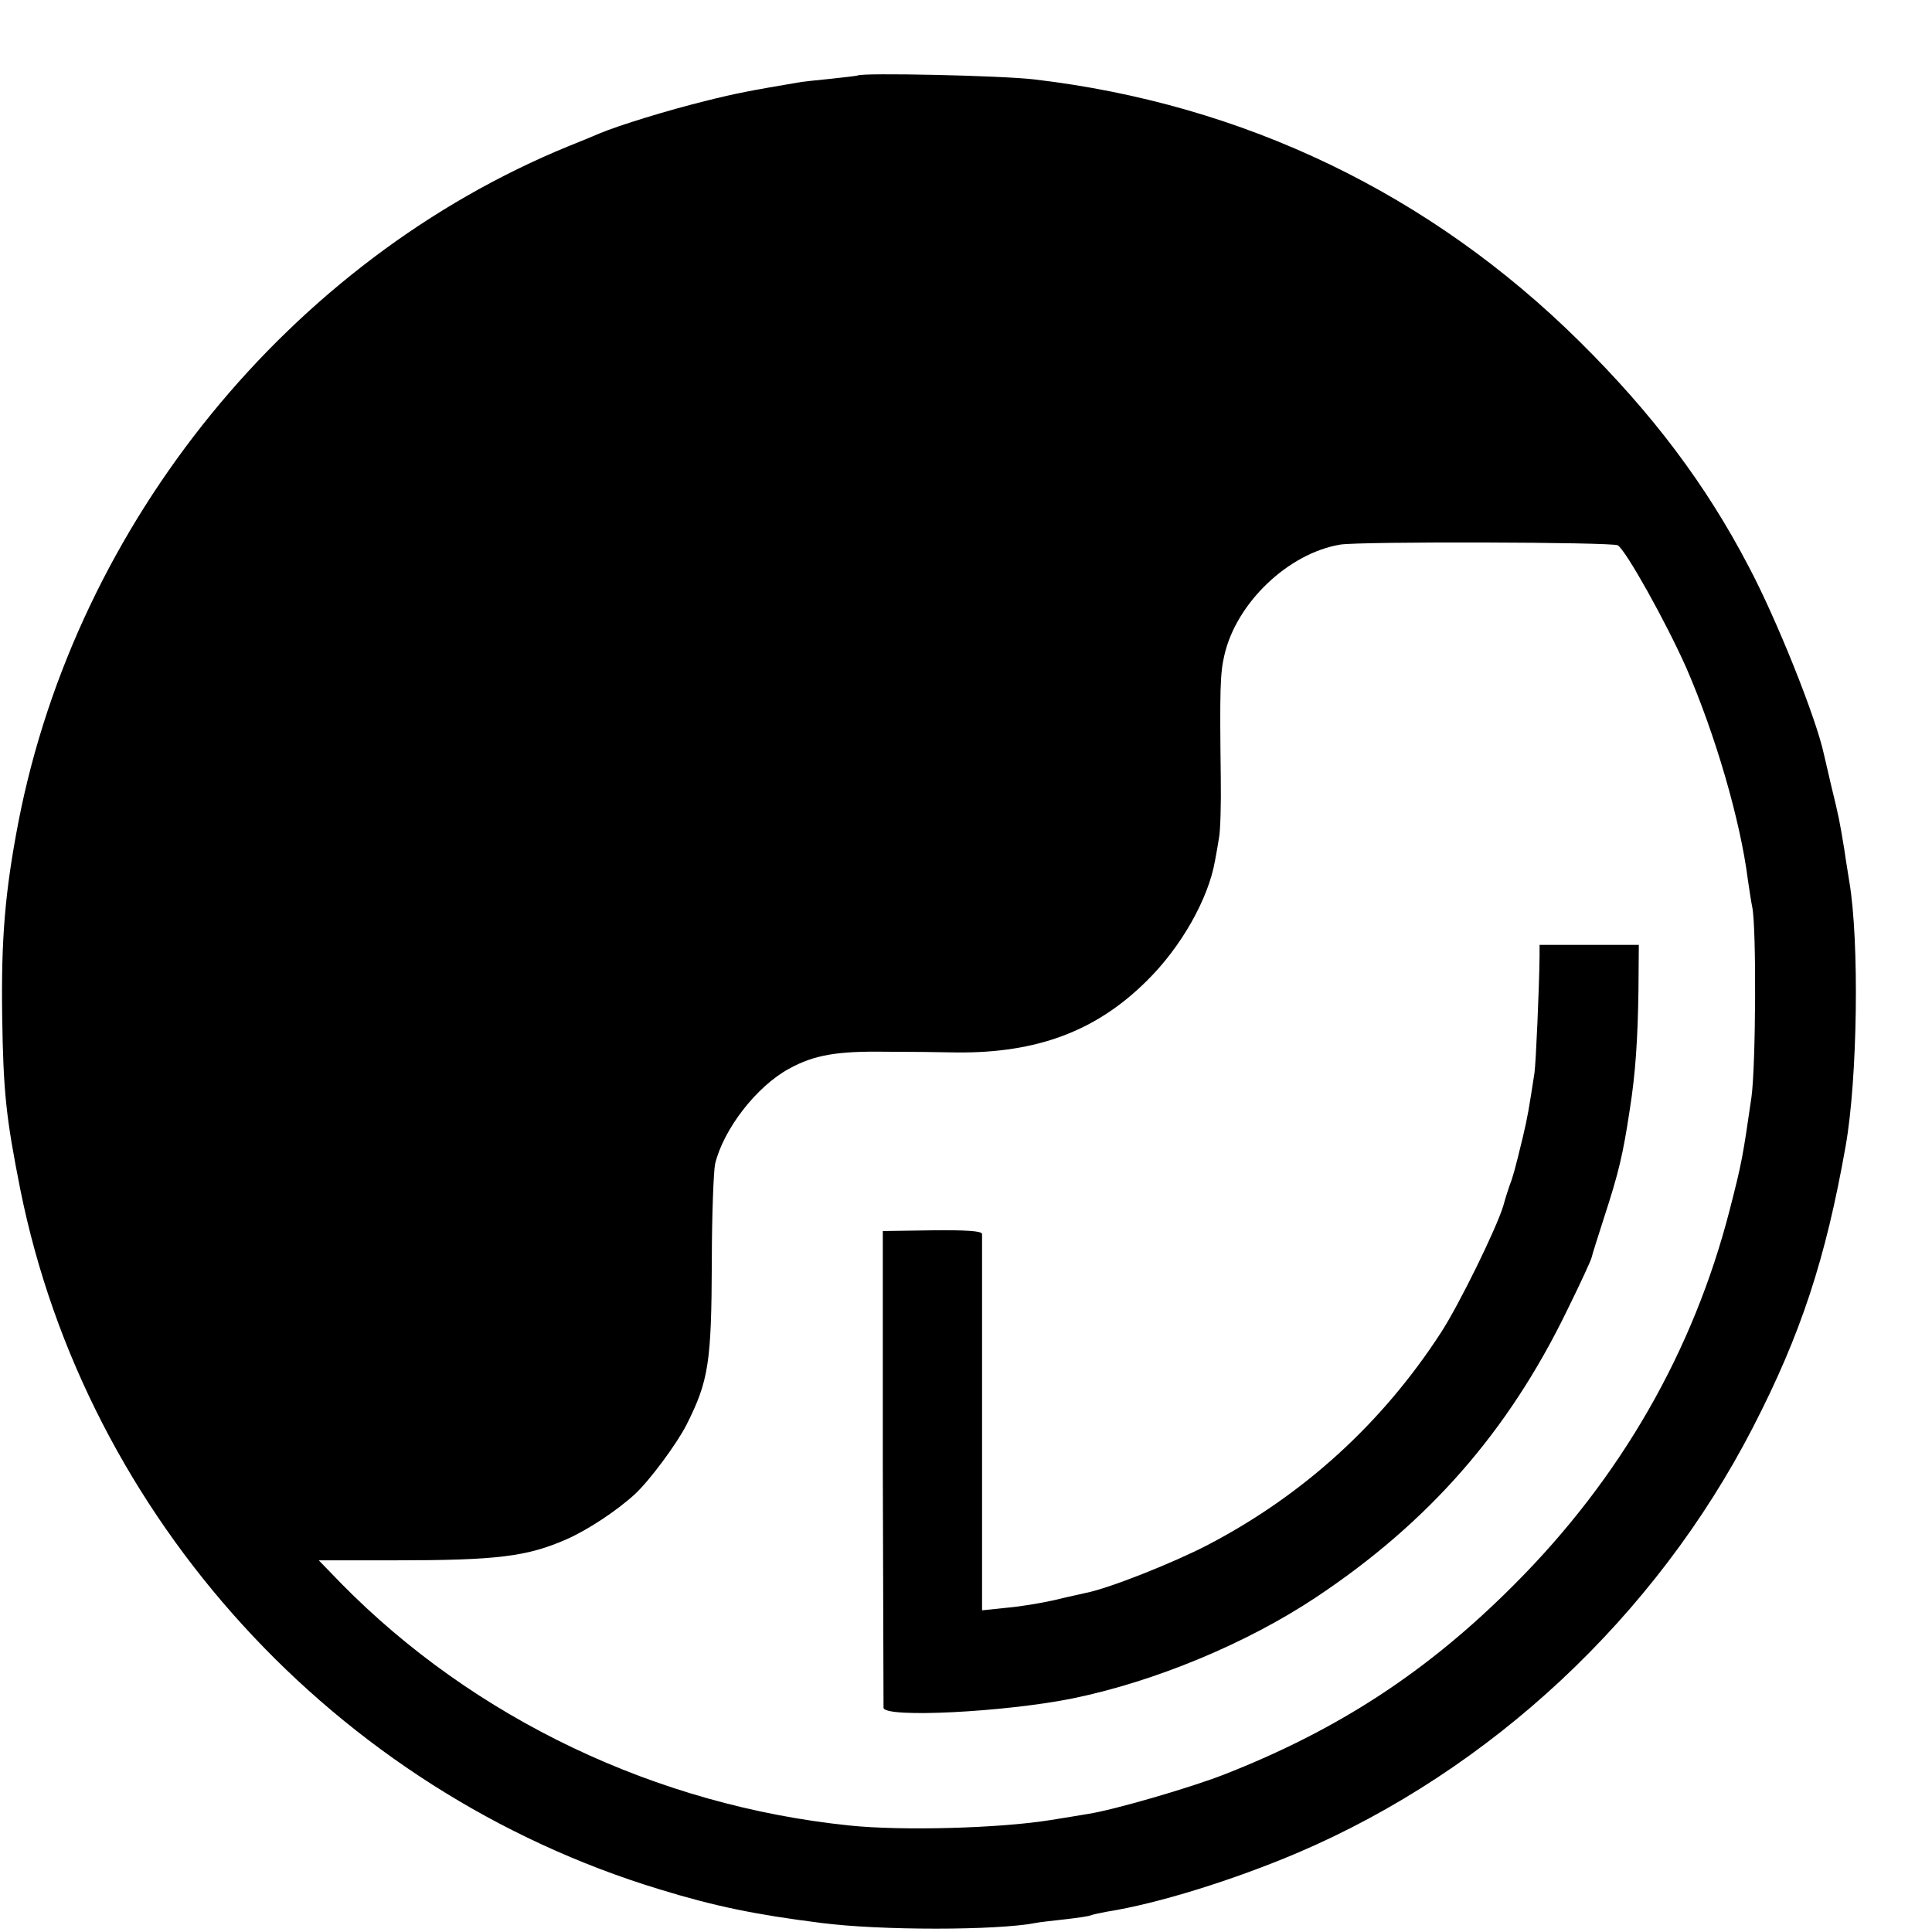
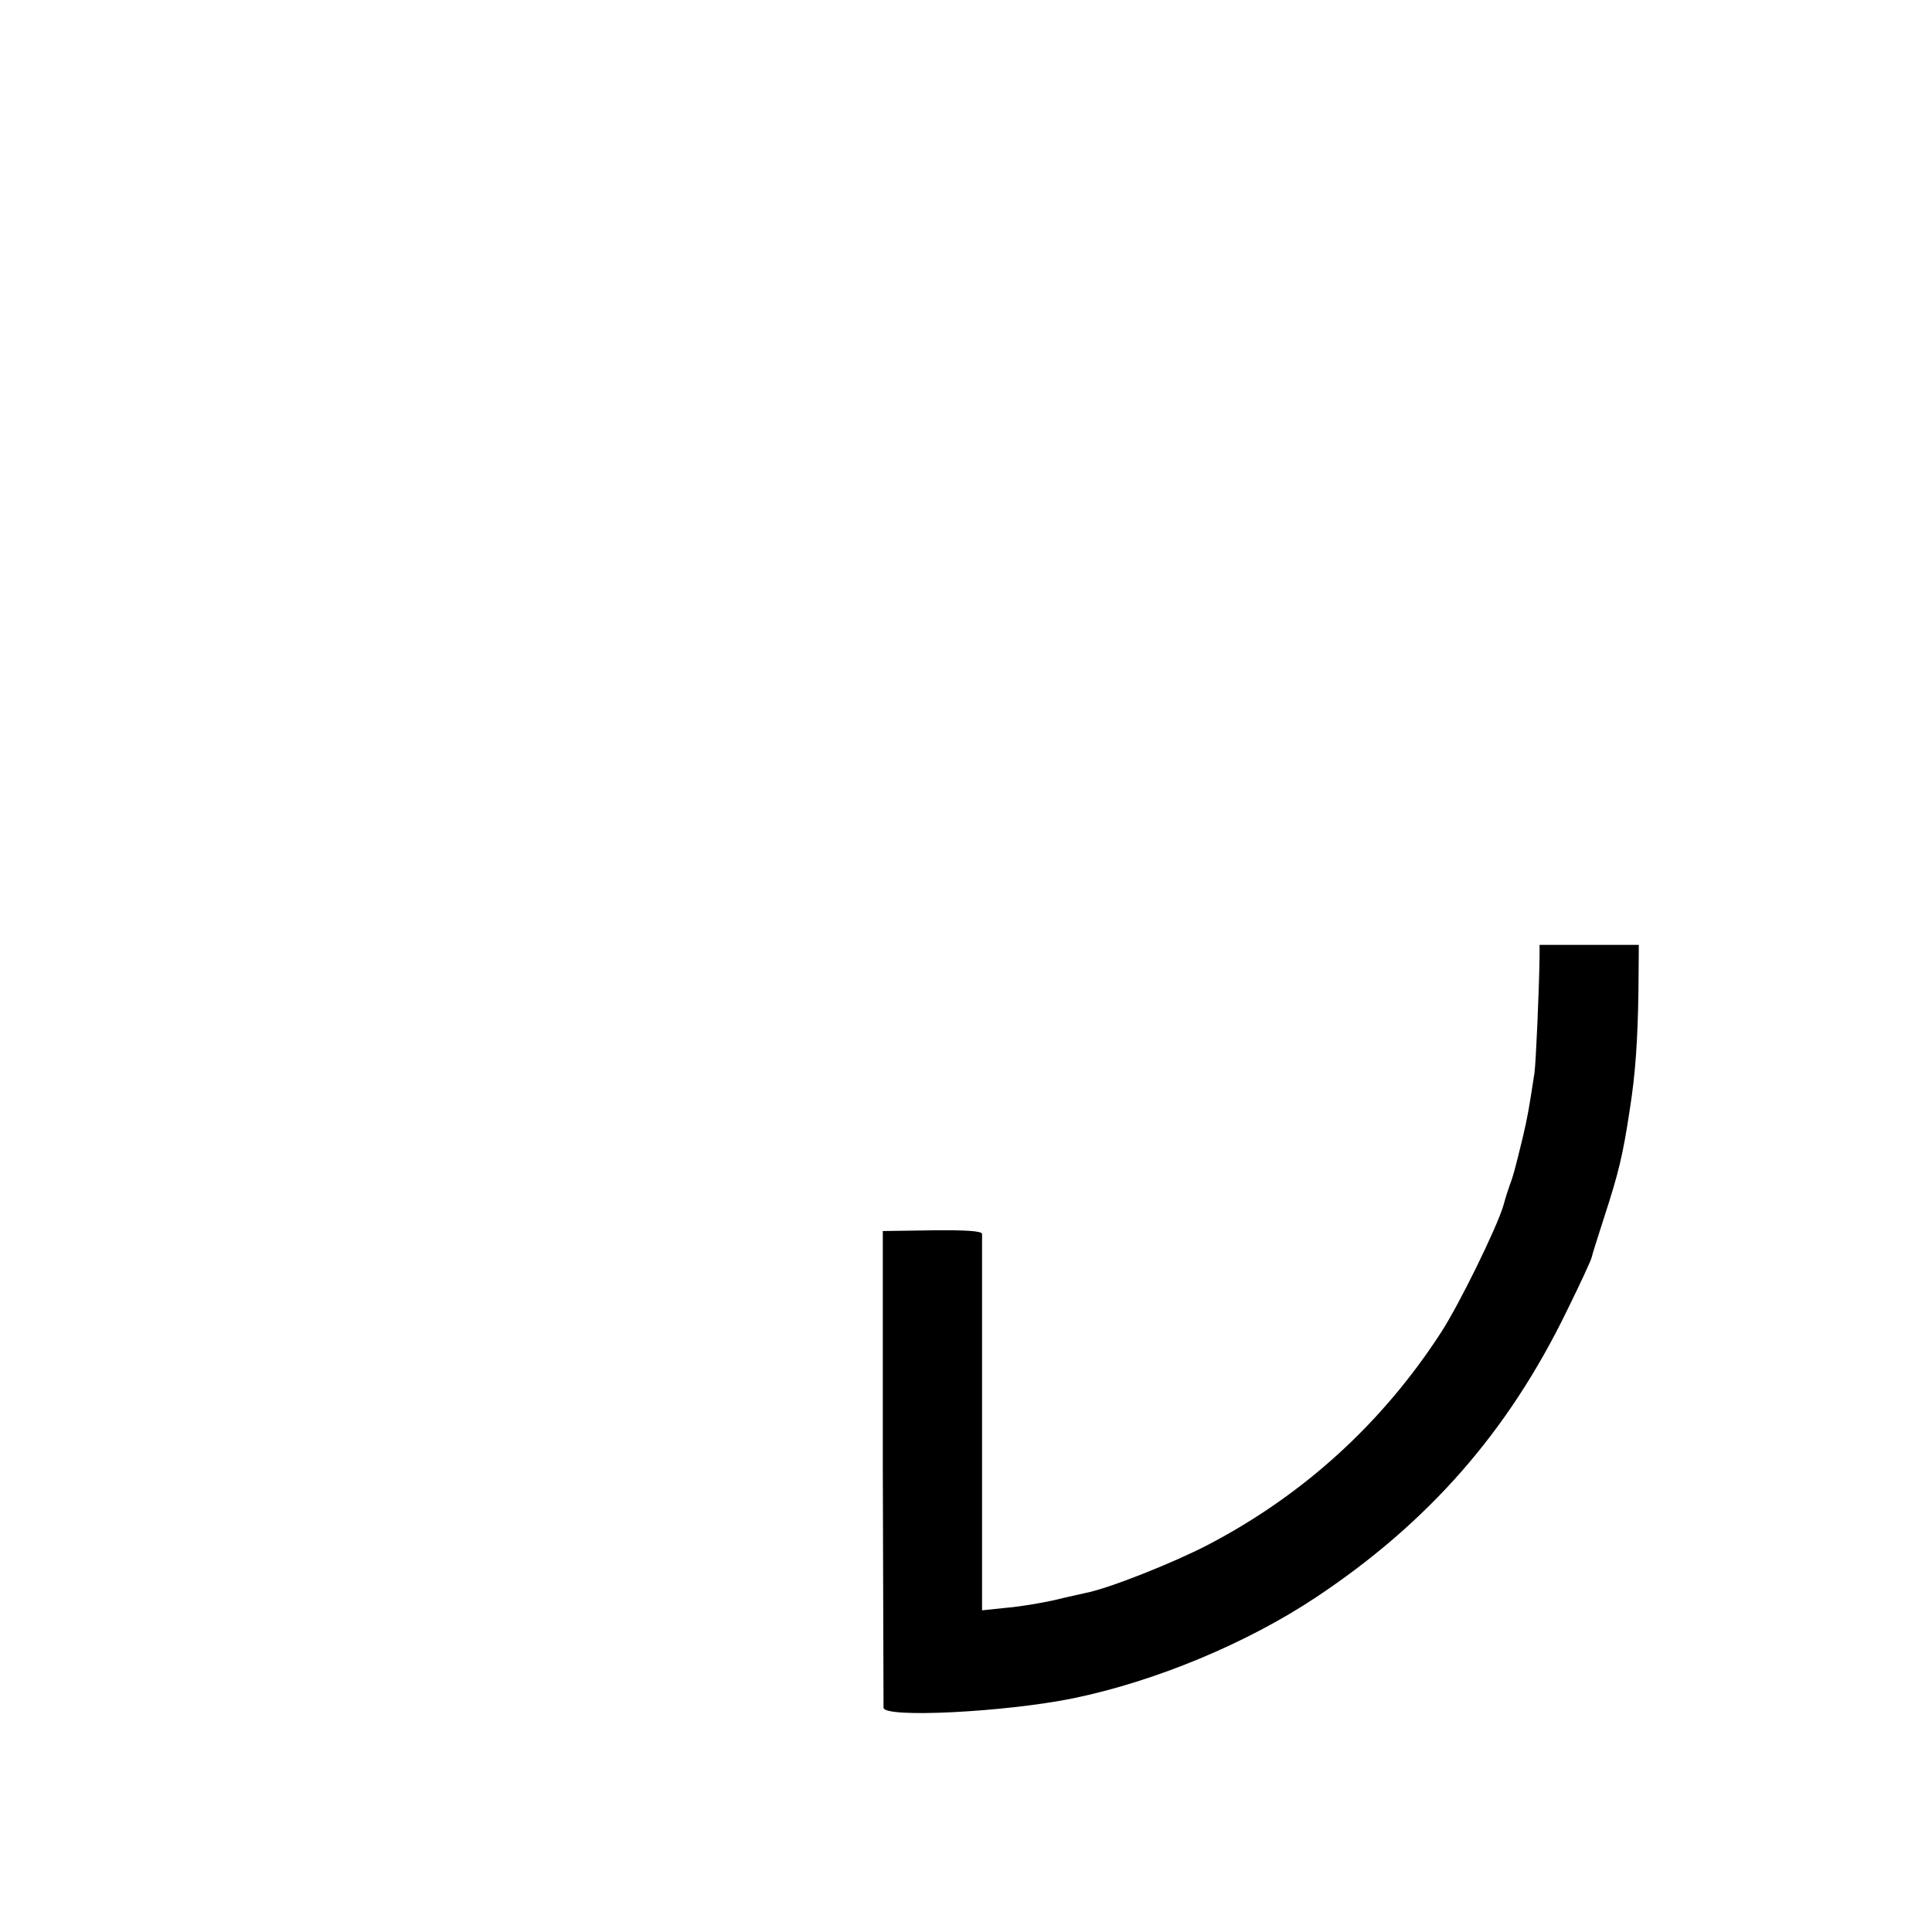
<svg xmlns="http://www.w3.org/2000/svg" version="1.0" width="16pt" height="16pt" viewBox="0 0 16 16" preserveAspectRatio="xMidYMid meet">
  <g transform="translate(0,16) scale(0.003,-0.003)" fill="#000000" stroke="none">
-     <path d="M2368 5125 c-2 -1 -35 -5 -73 -9 -39 -4 -81 -8 -95 -11 -124 -21 -168 -29 -255 -51 -101 -25 -235 -66 -290 -89 -16 -7 -55 -23 -85 -35 -768 -314 -1358 -1038 -1519 -1865 -37 -192 -48 -322 -45 -535 3 -213 11 -283 50 -480 182 -906 870 -1660 1764 -1932 153 -47 265 -70 447 -93 161 -21 485 -21 592 0 9 2 45 6 81 10 36 4 68 9 71 11 4 2 24 6 44 10 140 22 349 87 528 163 533 228 987 652 1256 1174 132 256 201 465 256 777 33 186 38 566 10 730 -2 14 -9 54 -14 90 -13 78 -14 85 -36 175 -9 39 -18 77 -20 86 -21 99 -130 372 -208 519 -118 226 -265 421 -466 620 -412 408 -927 656 -1505 724 -92 11 -478 19 -488 11z m2098 -1297 c23 -15 132 -210 189 -338 80 -184 149 -420 170 -585 4 -27 9 -61 12 -75 12 -56 10 -438 -2 -525 -24 -165 -26 -179 -60 -311 -100 -390 -301 -741 -595 -1035 -238 -239 -484 -400 -800 -524 -95 -37 -305 -98 -376 -109 -22 -4 -68 -11 -104 -17 -143 -23 -412 -30 -555 -15 -533 55 -1036 295 -1403 668 l-62 64 207 0 c286 0 368 10 479 59 58 26 137 78 187 124 40 37 115 138 142 191 61 121 69 171 70 450 0 129 5 251 9 270 23 96 114 214 204 263 69 38 132 49 267 47 66 0 154 -1 196 -2 222 -2 385 59 524 197 96 94 171 228 189 332 3 15 8 44 11 63 4 19 6 94 5 165 -3 242 -2 290 10 340 33 144 176 281 320 305 57 9 751 7 766 -2z" />
    <path d="M4250 2695 c-1 -90 -10 -294 -14 -323 -15 -98 -19 -122 -32 -177 -23 -95 -28 -112 -37 -135 -3 -8 -11 -33 -17 -55 -19 -63 -122 -273 -172 -350 -162 -250 -379 -448 -643 -586 -96 -50 -275 -121 -338 -133 -12 -3 -51 -11 -87 -20 -36 -8 -95 -18 -132 -21 l-67 -7 0 514 c0 282 0 518 0 525 -1 8 -40 11 -138 10 l-136 -2 0 -650 c1 -357 2 -657 2 -666 2 -29 336 -12 523 26 228 47 480 152 671 279 311 207 530 457 692 790 37 75 68 142 69 149 1 6 17 56 34 109 40 123 52 172 71 298 16 101 22 194 24 330 l1 125 -137 0 -137 0 0 -30z" />
  </g>
</svg>